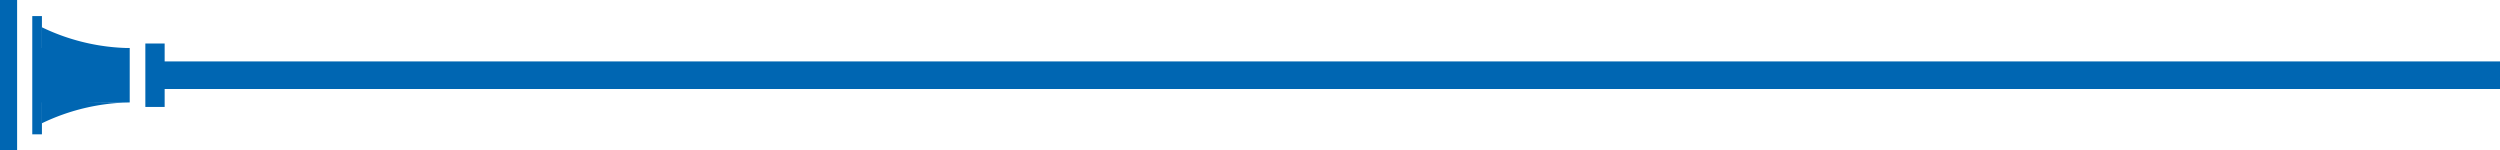
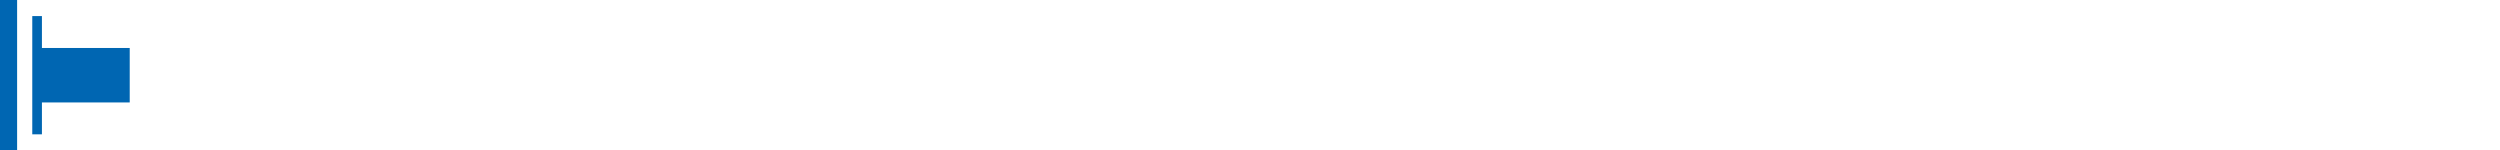
<svg xmlns="http://www.w3.org/2000/svg" id="Layer_1" data-name="Layer 1" viewBox="0 0 1279.7 77">
  <defs>
    <style>.cls-1{fill:#0066b2;}</style>
  </defs>
  <title>stat-energy-plug</title>
-   <rect class="cls-1" x="78.64" y="31.44" width="1201.06" height="14.12" />
-   <rect class="cls-1" x="74.4" y="22.27" width="9.88" height="32.47" />
  <rect class="cls-1" width="8.76" height="77" />
  <rect class="cls-1" x="18.05" y="24.56" width="48.35" height="27.88" />
  <rect class="cls-1" x="16.52" y="8.23" width="4.94" height="60.53" />
-   <path class="cls-1" d="M66.42,52.44a107.35,107.35,0,0,0-34,6.09,106,106,0,0,0-11,4.59V52Z" transform="translate(-0.01)" />
-   <path class="cls-1" d="M66.42,24.62a107.35,107.35,0,0,1-34-6.09,106,106,0,0,1-11-4.59V25.06Z" transform="translate(-0.01)" />
</svg>